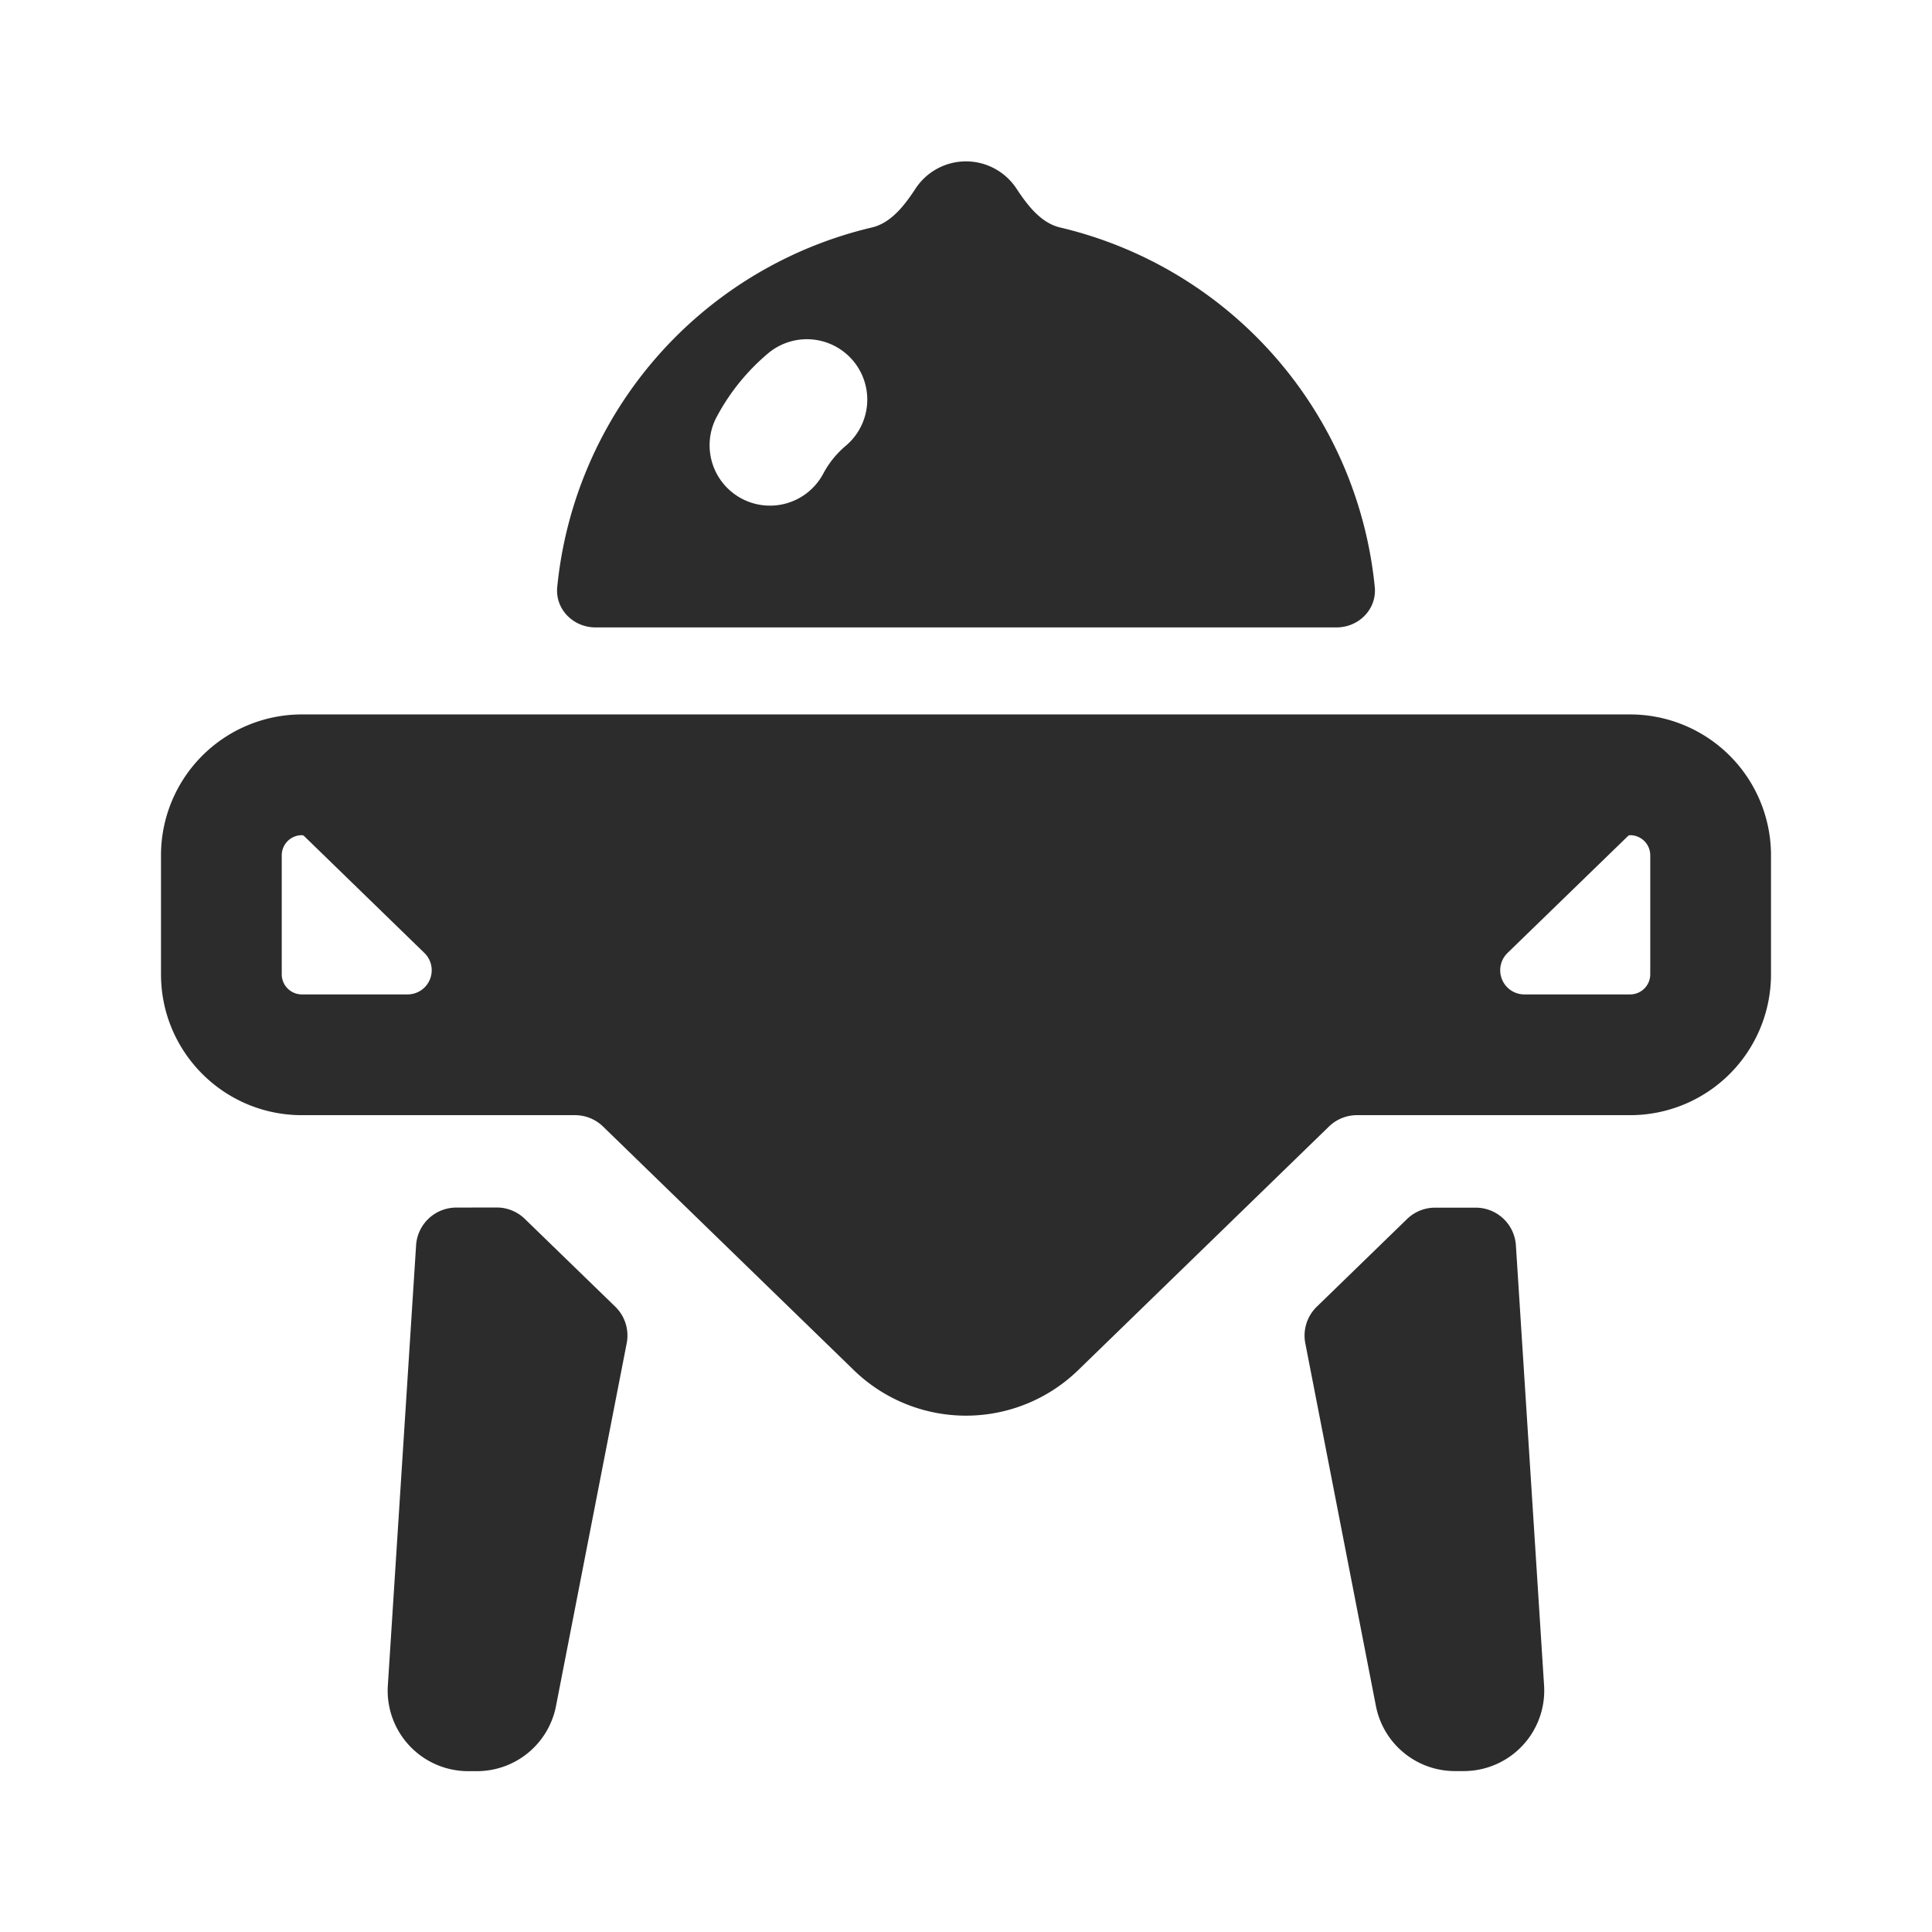
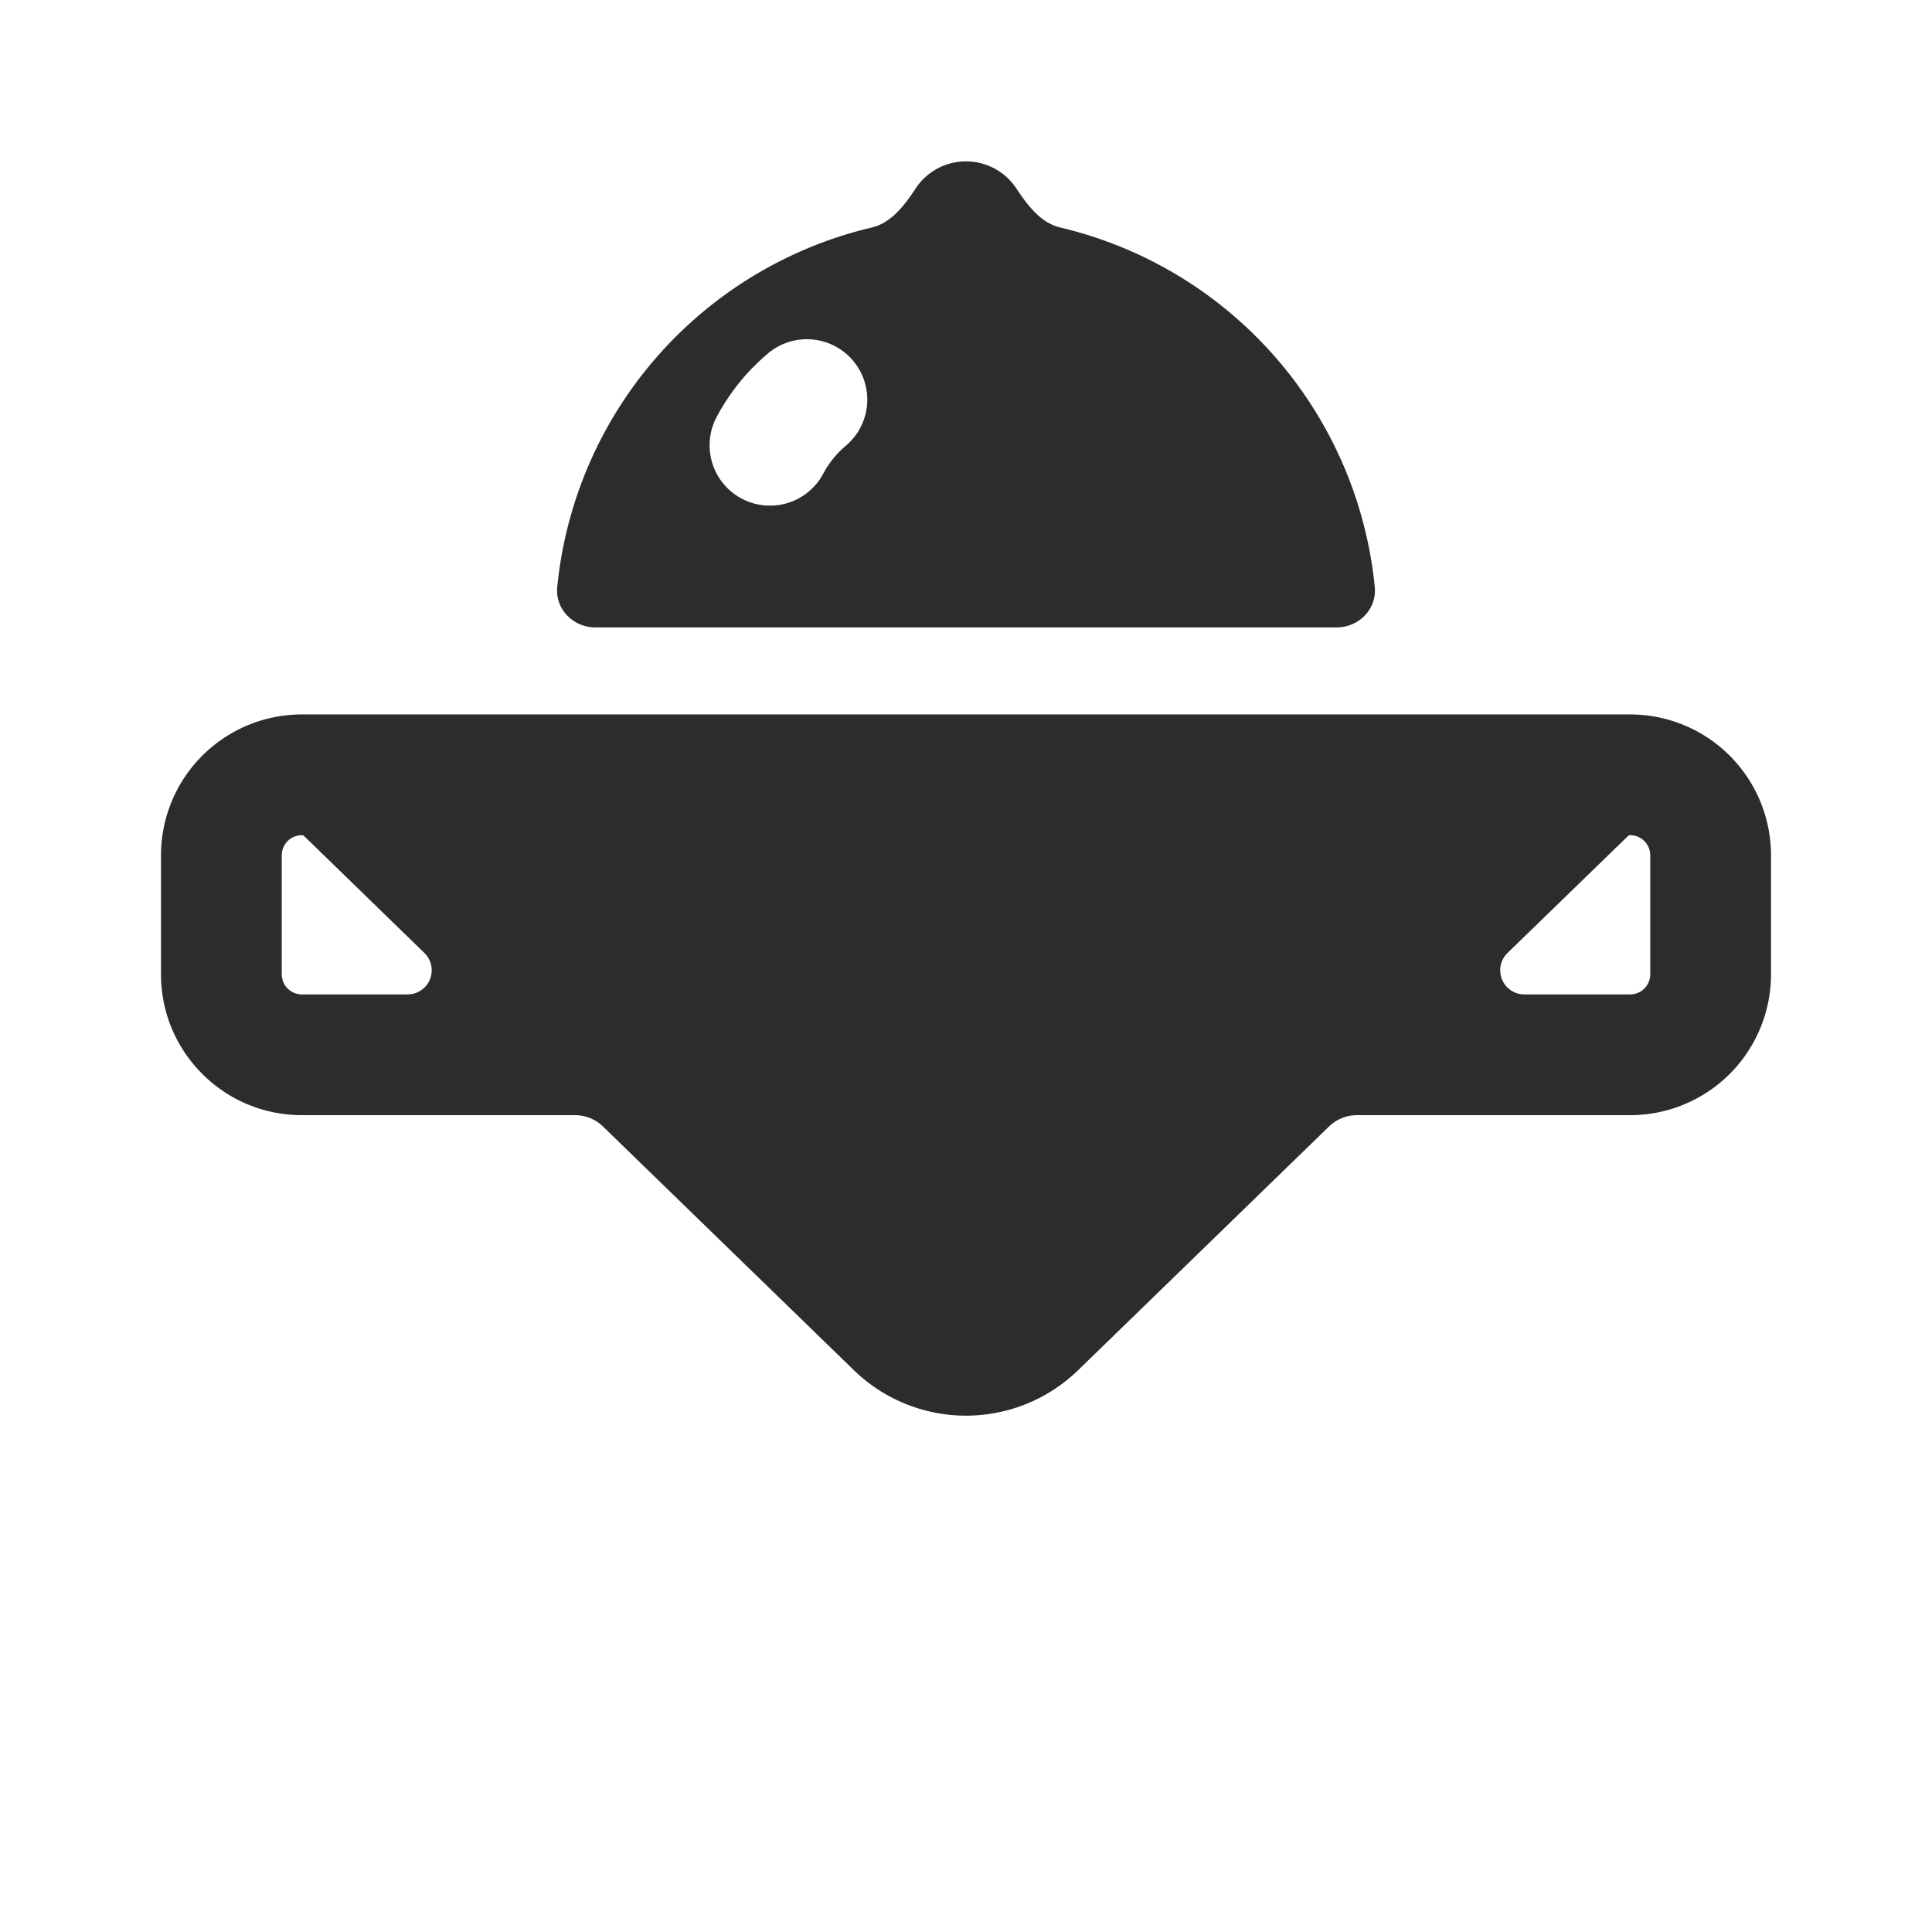
<svg xmlns="http://www.w3.org/2000/svg" version="1.1" width="512" height="512" x="0" y="0" viewBox="0 0 24 24" style="enable-background:new 0 0 512 512" xml:space="preserve" class="">
  <g>
    <g fill="#000">
-       <path fill-rule="evenodd" d="M13.17 2.826c-.24-.056-.407-.277-.543-.483a.75.75 0 0 0-1.254 0c-.135.206-.303.427-.543.483a5.105 5.105 0 0 0-3.908 4.468c-.026.275.2.5.476.5h9.204c.276 0 .502-.225.476-.5a5.105 5.105 0 0 0-3.908-4.468zm-2.571 1.657a.75.75 0 0 1-.094 1.056c-.11.093-.204.207-.274.337a.75.75 0 1 1-1.32-.712c.162-.301.378-.562.631-.775a.75.75 0 0 1 1.057.094zM3.75 8.875A1.75 1.75 0 0 0 2 10.625v1.478c0 .966.783 1.75 1.75 1.75h3.393a.5.5 0 0 1 .348.141l3.115 3.026a2 2 0 0 0 2.788 0l3.115-3.026a.5.5 0 0 1 .348-.141h3.393a1.75 1.75 0 0 0 1.75-1.75v-1.478a1.75 1.75 0 0 0-1.75-1.75zm0 1.5c.01 0 .02.004.027.01l1.494 1.452a.3.3 0 0 1-.209.516H3.75a.25.25 0 0 1-.25-.25v-1.478a.25.25 0 0 1 .25-.25zm15.188 1.978a.3.3 0 0 1-.21-.516l1.495-1.451a.039.039 0 0 1 .027-.011.25.25 0 0 1 .25.25v1.478a.25.25 0 0 1-.25.25z" clip-rule="evenodd" fill="#2c2c2c" opacity="1" data-original="#000000" class="" />
-       <path d="M6.172 15a.5.5 0 0 1 .348.142l1.123 1.09a.5.5 0 0 1 .142.455l-.878 4.505a1 1 0 0 1-.981.81h-.11a1 1 0 0 1-.998-1.065l.351-5.469a.5.5 0 0 1 .5-.467zM16.215 16.687a.5.5 0 0 1 .142-.454l1.122-1.09a.5.5 0 0 1 .348-.141h.505a.5.5 0 0 1 .499.468l.35 5.467a1 1 0 0 1-.997 1.064h-.11a1 1 0 0 1-.982-.809z" fill="#2c2c2c" opacity="1" data-original="#000000" class="" />
+       <path fill-rule="evenodd" d="M13.17 2.826c-.24-.056-.407-.277-.543-.483a.75.75 0 0 0-1.254 0c-.135.206-.303.427-.543.483a5.105 5.105 0 0 0-3.908 4.468c-.026.275.2.5.476.5h9.204c.276 0 .502-.225.476-.5a5.105 5.105 0 0 0-3.908-4.468m-2.571 1.657a.75.75 0 0 1-.094 1.056c-.11.093-.204.207-.274.337a.75.75 0 1 1-1.32-.712c.162-.301.378-.562.631-.775a.75.75 0 0 1 1.057.094zM3.75 8.875A1.75 1.75 0 0 0 2 10.625v1.478c0 .966.783 1.75 1.75 1.75h3.393a.5.5 0 0 1 .348.141l3.115 3.026a2 2 0 0 0 2.788 0l3.115-3.026a.5.5 0 0 1 .348-.141h3.393a1.75 1.75 0 0 0 1.75-1.75v-1.478a1.75 1.75 0 0 0-1.75-1.75zm0 1.5c.01 0 .02.004.027.01l1.494 1.452a.3.3 0 0 1-.209.516H3.75a.25.25 0 0 1-.25-.25v-1.478a.25.25 0 0 1 .25-.25zm15.188 1.978a.3.3 0 0 1-.21-.516l1.495-1.451a.039.039 0 0 1 .027-.011.25.25 0 0 1 .25.25v1.478a.25.25 0 0 1-.25.25z" clip-rule="evenodd" fill="#2c2c2c" opacity="1" data-original="#000000" class="" />
    </g>
  </g>
</svg>